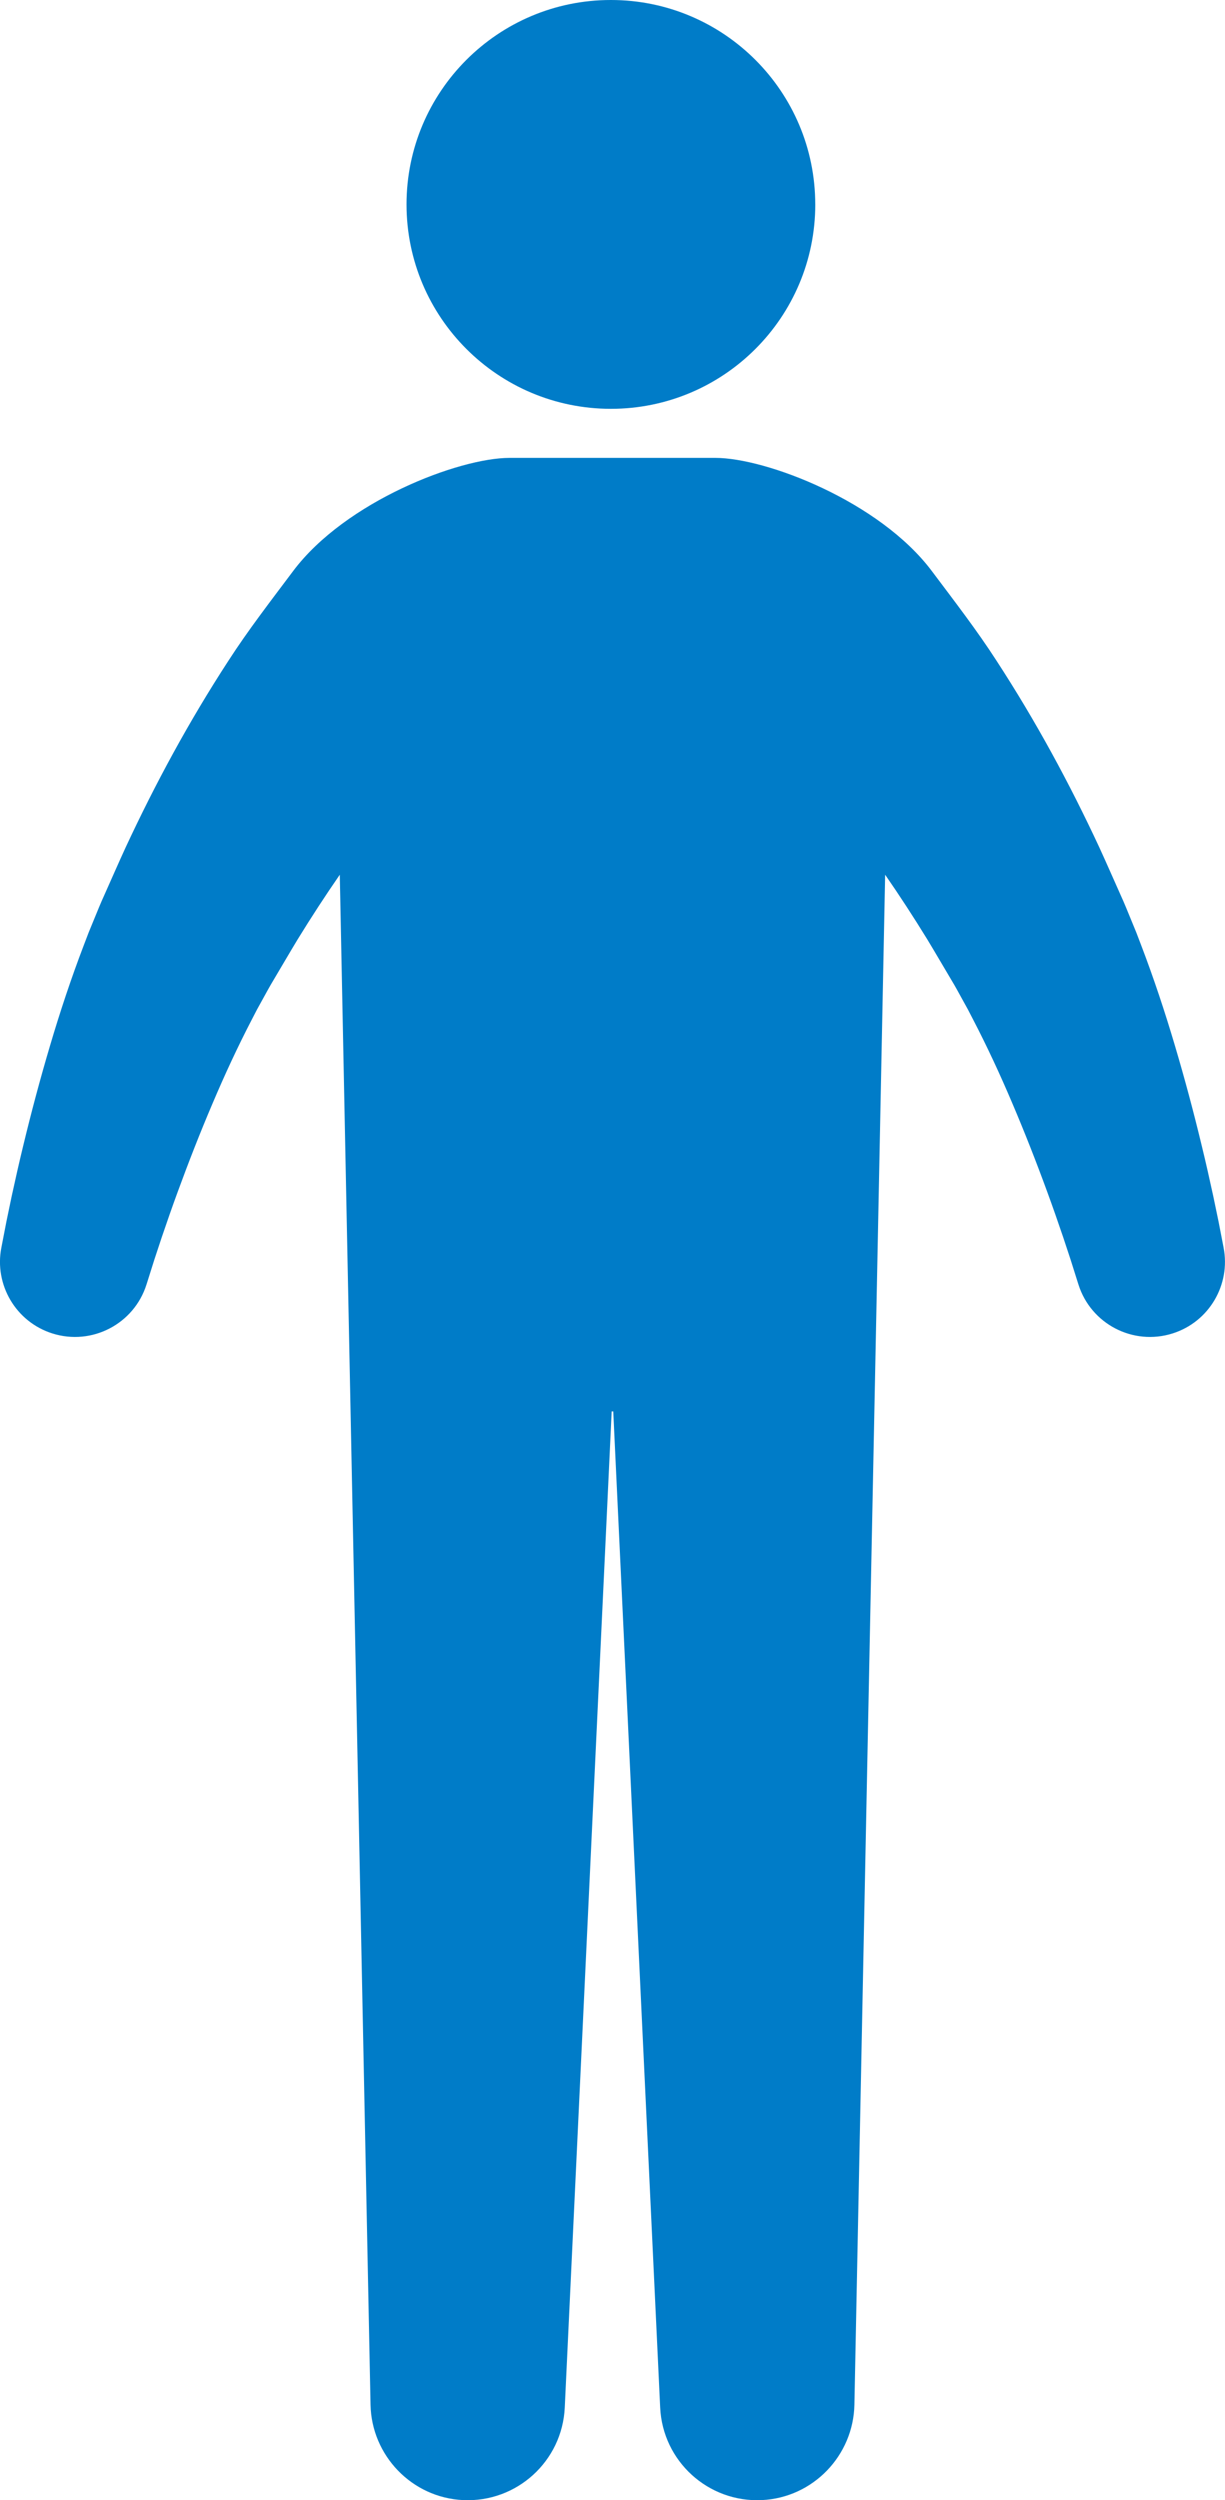
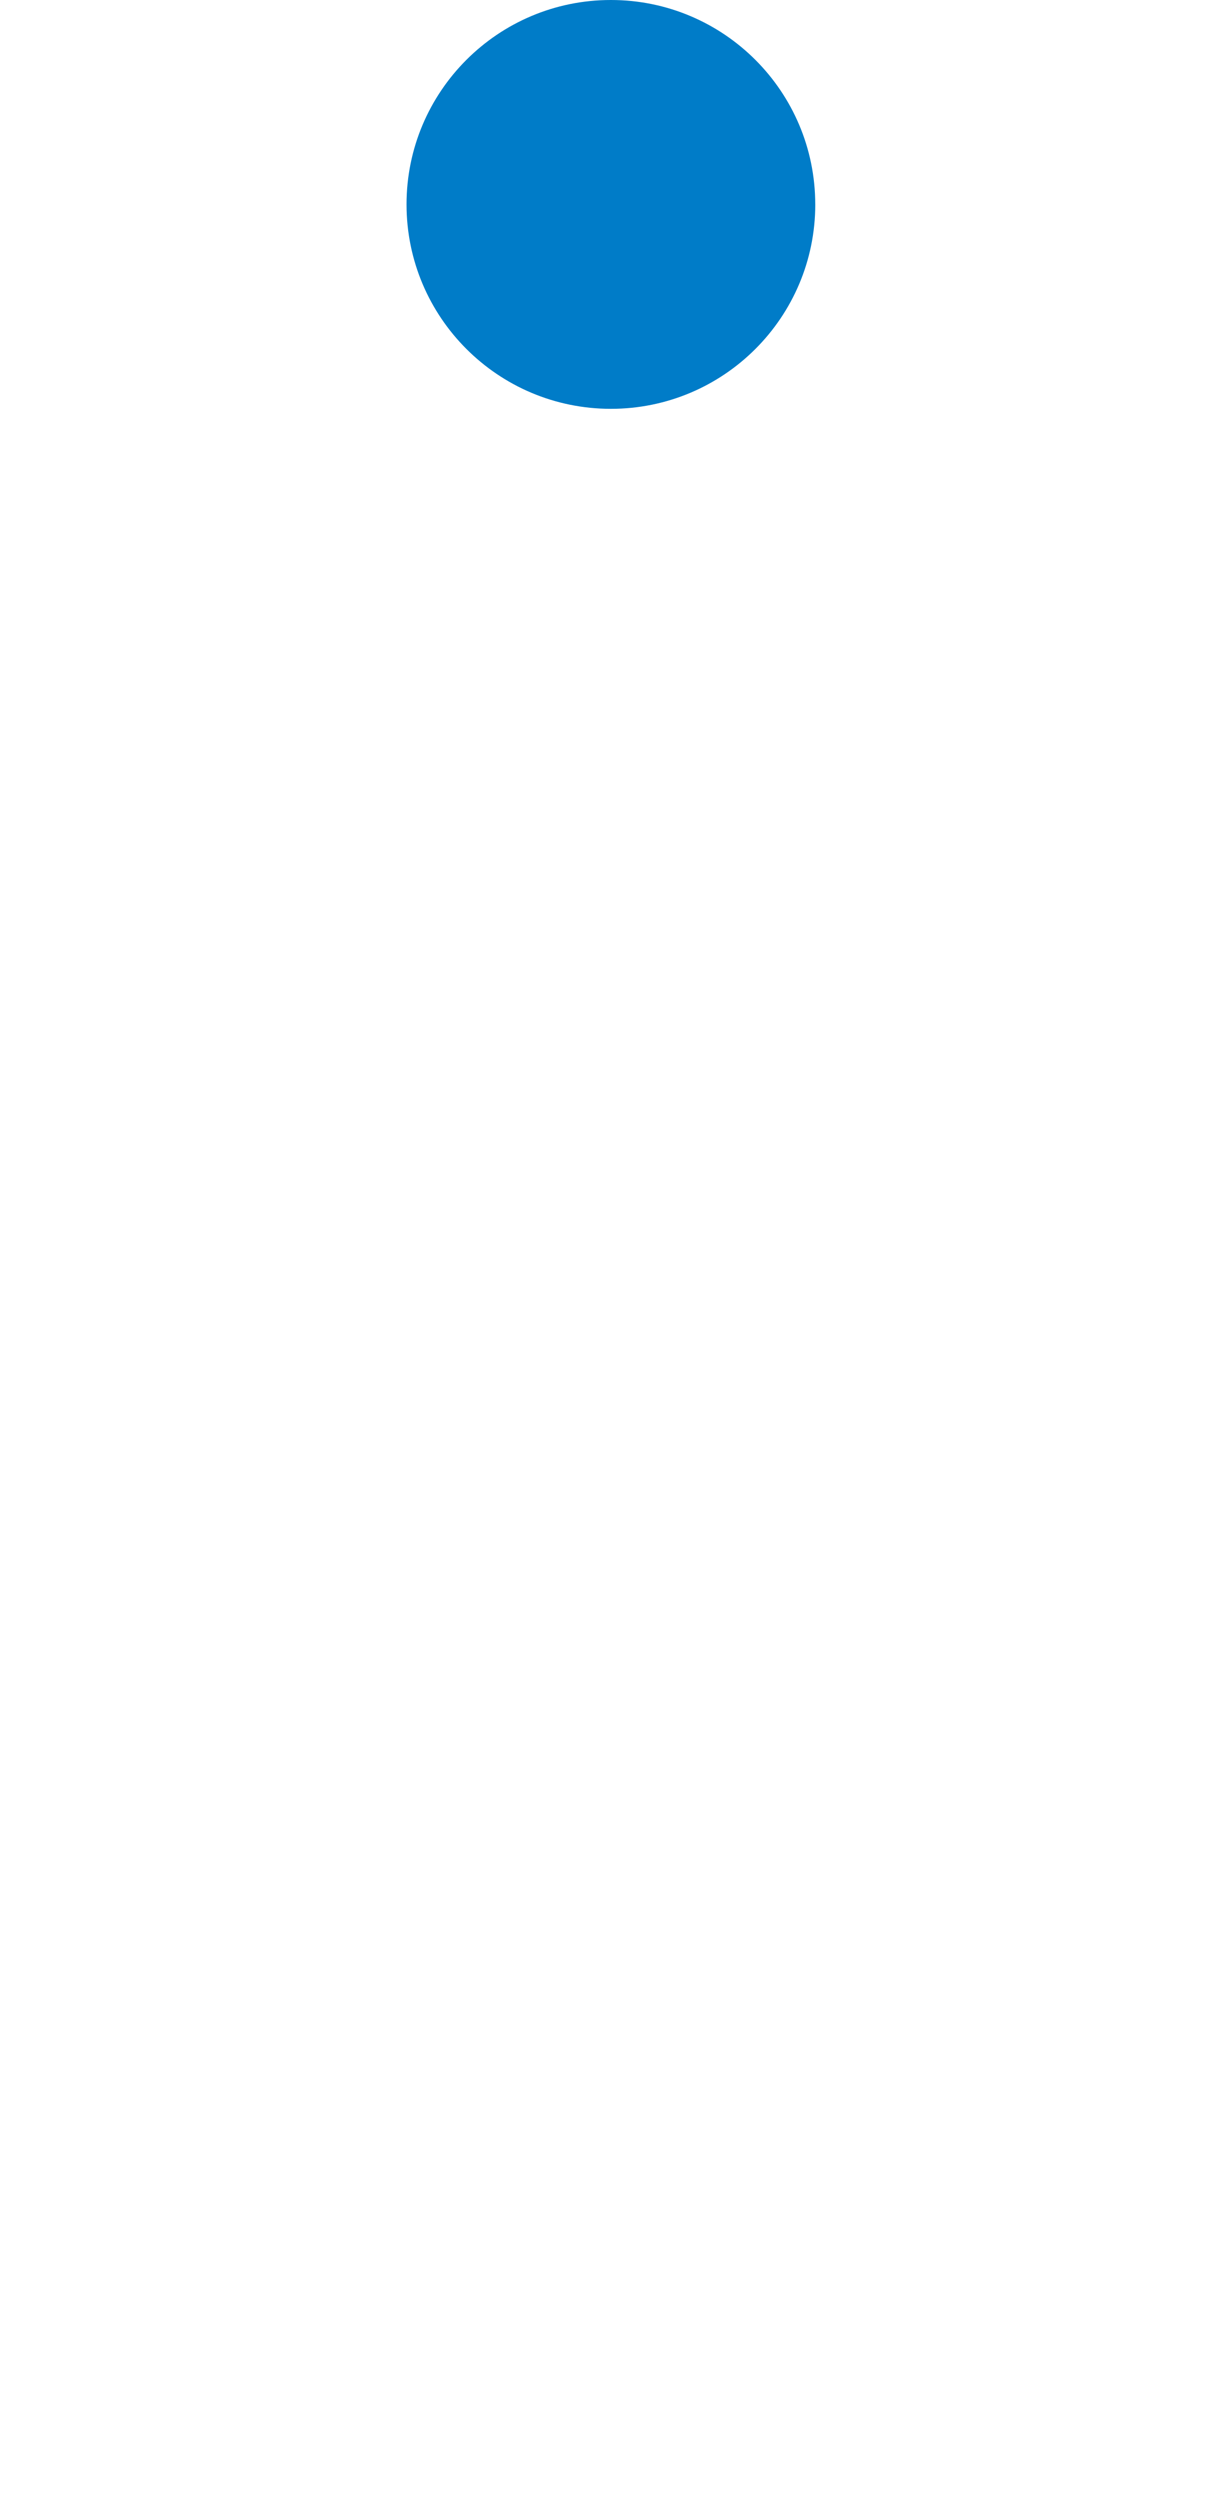
<svg xmlns="http://www.w3.org/2000/svg" id="_レイヤー_2" data-name="レイヤー_2" width="49.006" height="100" viewBox="0 0 49.006 100">
  <g id="_レイヤー_1-2" data-name="レイヤー_1">
    <g>
      <path d="M32.615,8.176c0,4.515-3.661,8.176-8.176,8.176s-8.176-3.661-8.176-8.176S19.923,0,24.438,0s8.176,3.661,8.176,8.176Z" fill="#007cc8" />
-       <path d="M48.95,49.902l-.203-1.048-.211-1.014c-.146-.673-.296-1.344-.46-2.013-.322-1.339-.678-2.674-1.075-4.01-.396-1.336-.837-2.672-1.35-4.014l-.192-.503-.207-.504c-.138-.336-.276-.68-.419-.991-.285-.637-.563-1.277-.856-1.914-1.182-2.541-2.531-5.038-4.112-7.465-.784-1.216-1.681-2.377-2.584-3.581-2.097-2.799-6.645-4.531-8.659-4.531h-8.24c-2.014,0-6.562,1.732-8.659,4.531-.902,1.204-1.8,2.365-2.584,3.581-1.581,2.427-2.929,4.924-4.112,7.465-.293.636-.571,1.277-.856,1.914-.143.311-.281.655-.419.991l-.207.504-.192.503c-.513,1.342-.955,2.678-1.35,4.014-.397,1.336-.752,2.671-1.075,4.01-.163.669-.313,1.34-.46,2.013l-.211,1.014-.203,1.048c-.288,1.477.572,2.967,2.041,3.432,1.58.499,3.265-.377,3.765-1.957l.037-.116.277-.878.299-.904c.205-.603.414-1.205.634-1.803.437-1.196.9-2.378,1.393-3.535.491-1.157,1.015-2.287,1.575-3.364l.209-.404.217-.393c.145-.262.283-.52.449-.794.321-.539.635-1.082.959-1.616.541-.881,1.103-1.743,1.684-2.584l1.23,61.195c.04,2.028,1.648,3.718,3.704,3.815,2.145.101,3.965-1.555,4.066-3.7l1.877-39.843h.063l1.877,39.843c.101,2.145,1.921,3.801,4.066,3.7,2.056-.097,3.664-1.787,3.704-3.815l1.23-61.195c.581.841,1.143,1.703,1.684,2.584.324.534.638,1.077.959,1.616.167.274.304.532.449.794l.217.393.209.404c.56,1.077,1.084,2.207,1.575,3.364.492,1.156.956,2.339,1.393,3.535.22.598.429,1.2.634,1.803l.299.904.277.878.037.116c.499,1.58,2.185,2.456,3.765,1.957,1.469-.464,2.329-1.955,2.041-3.432Z" fill="#007cc8" />
    </g>
  </g>
</svg>